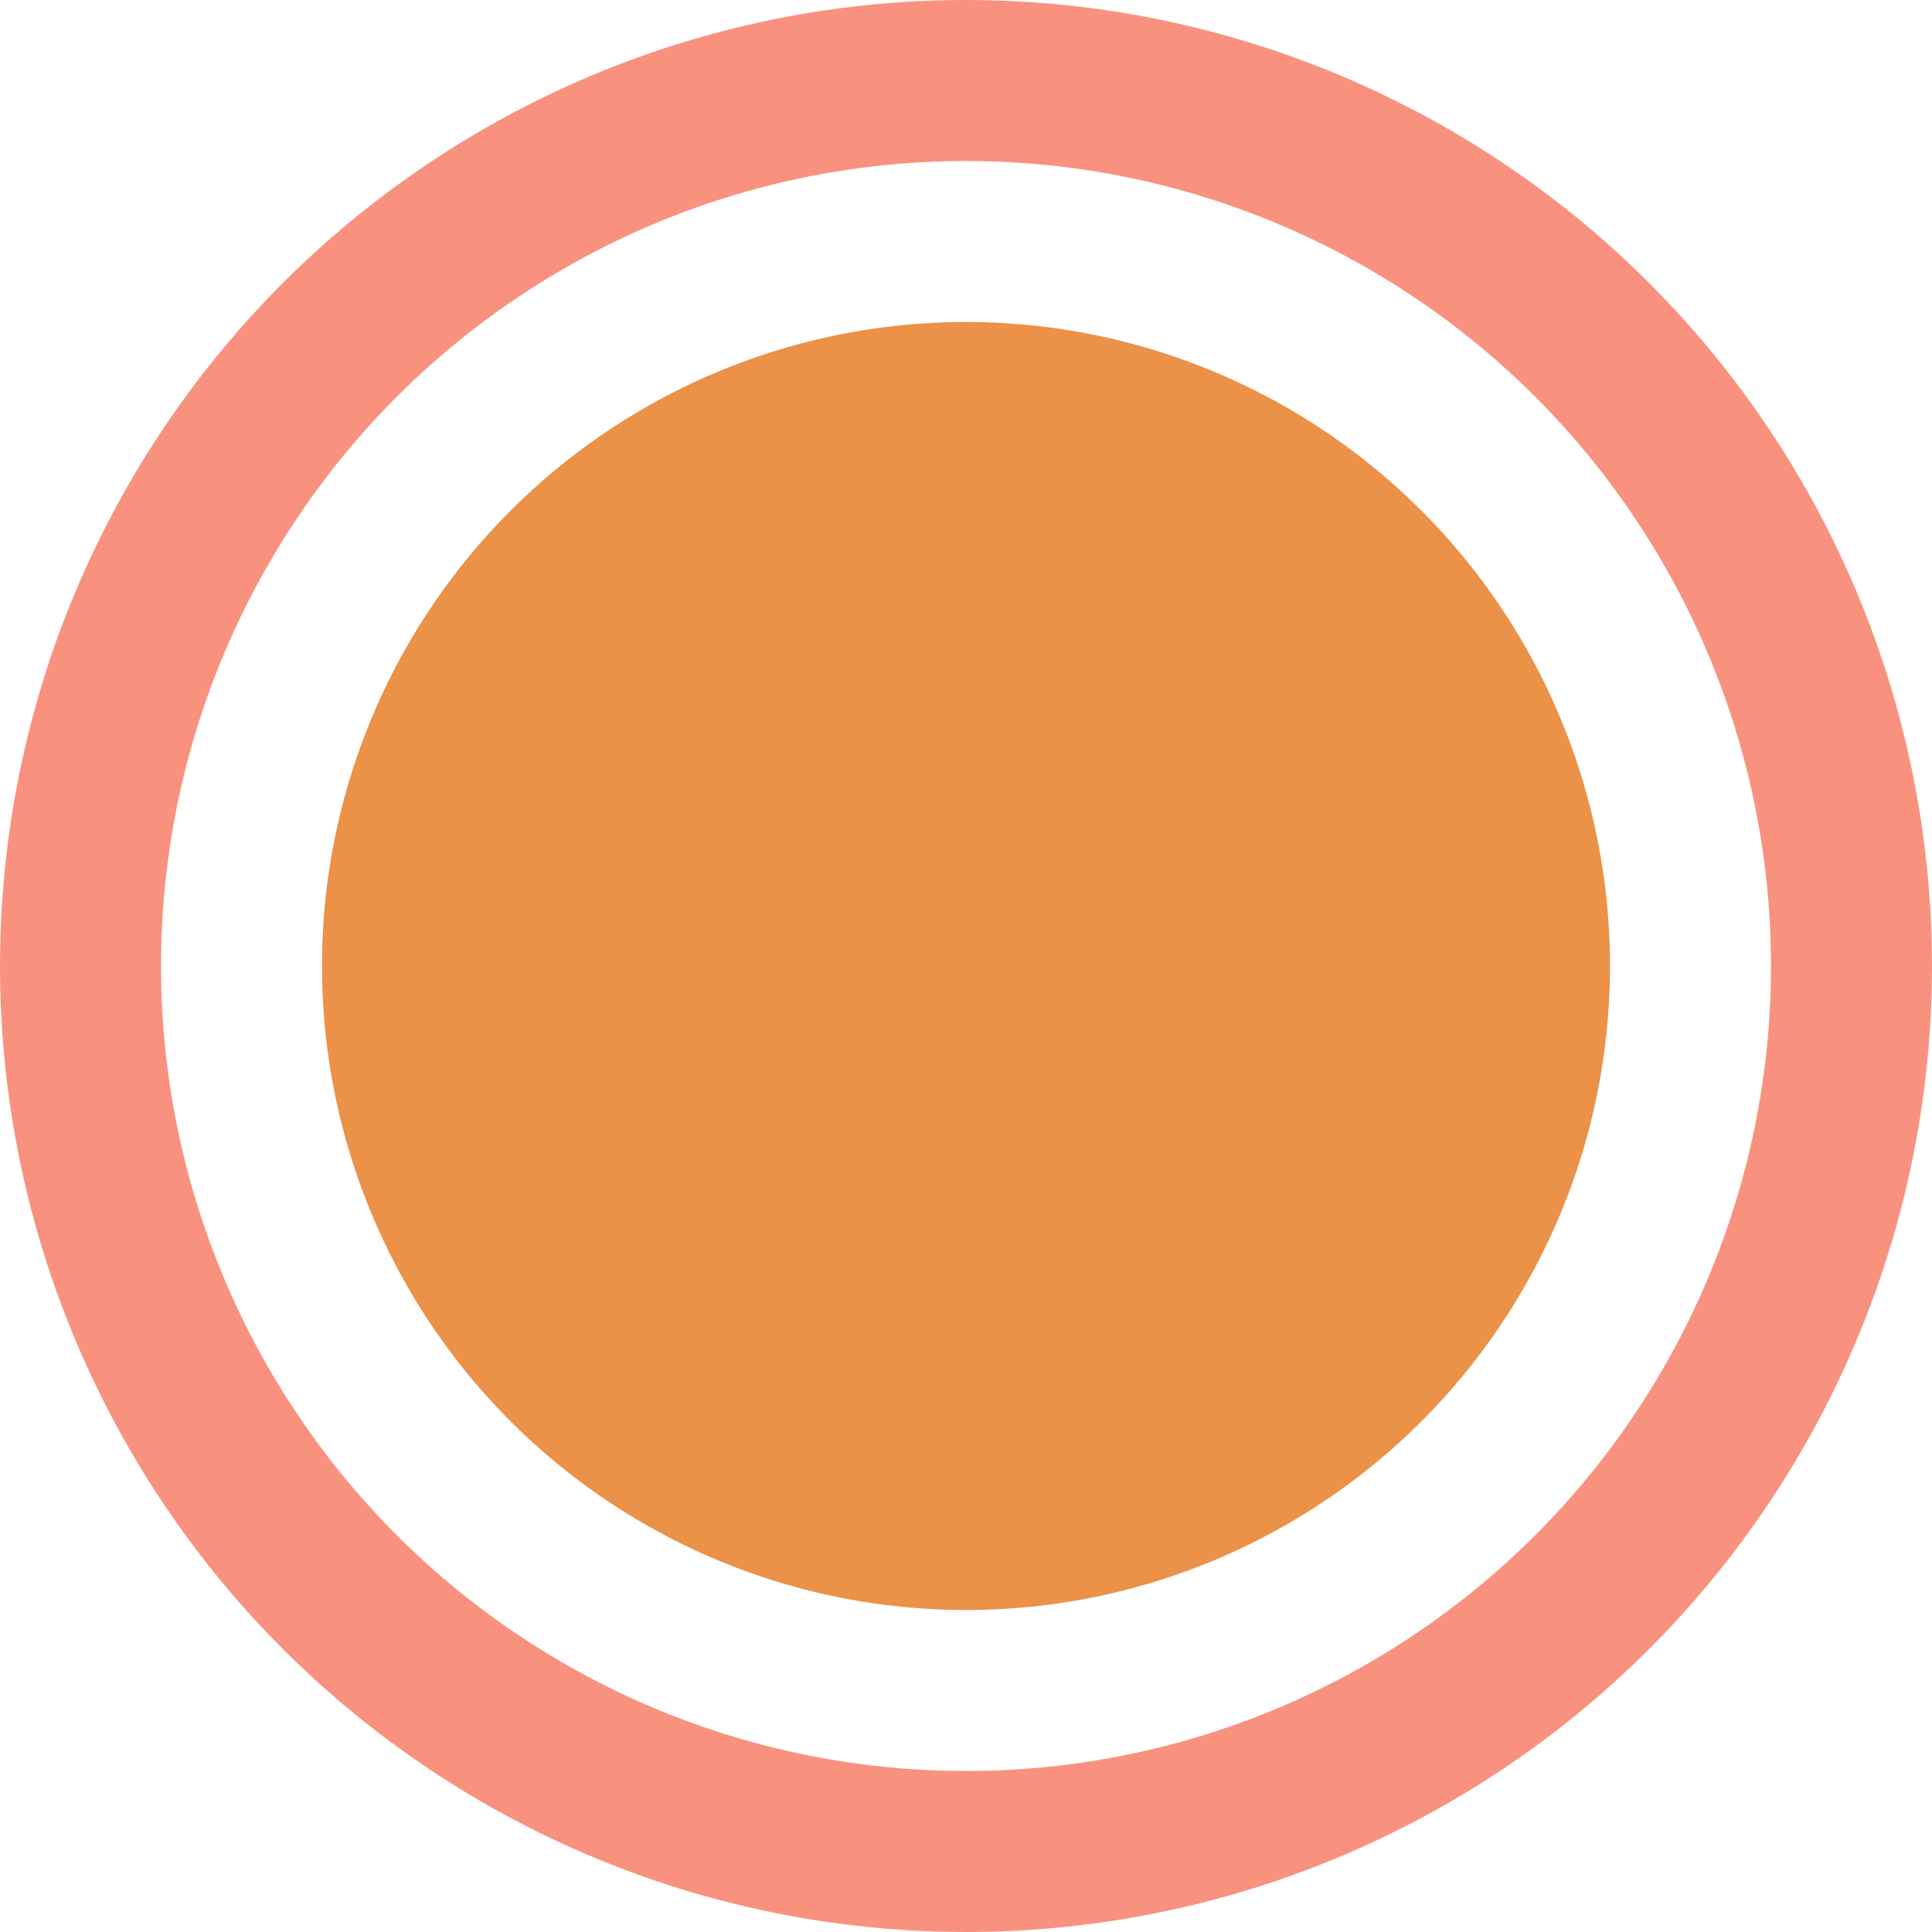
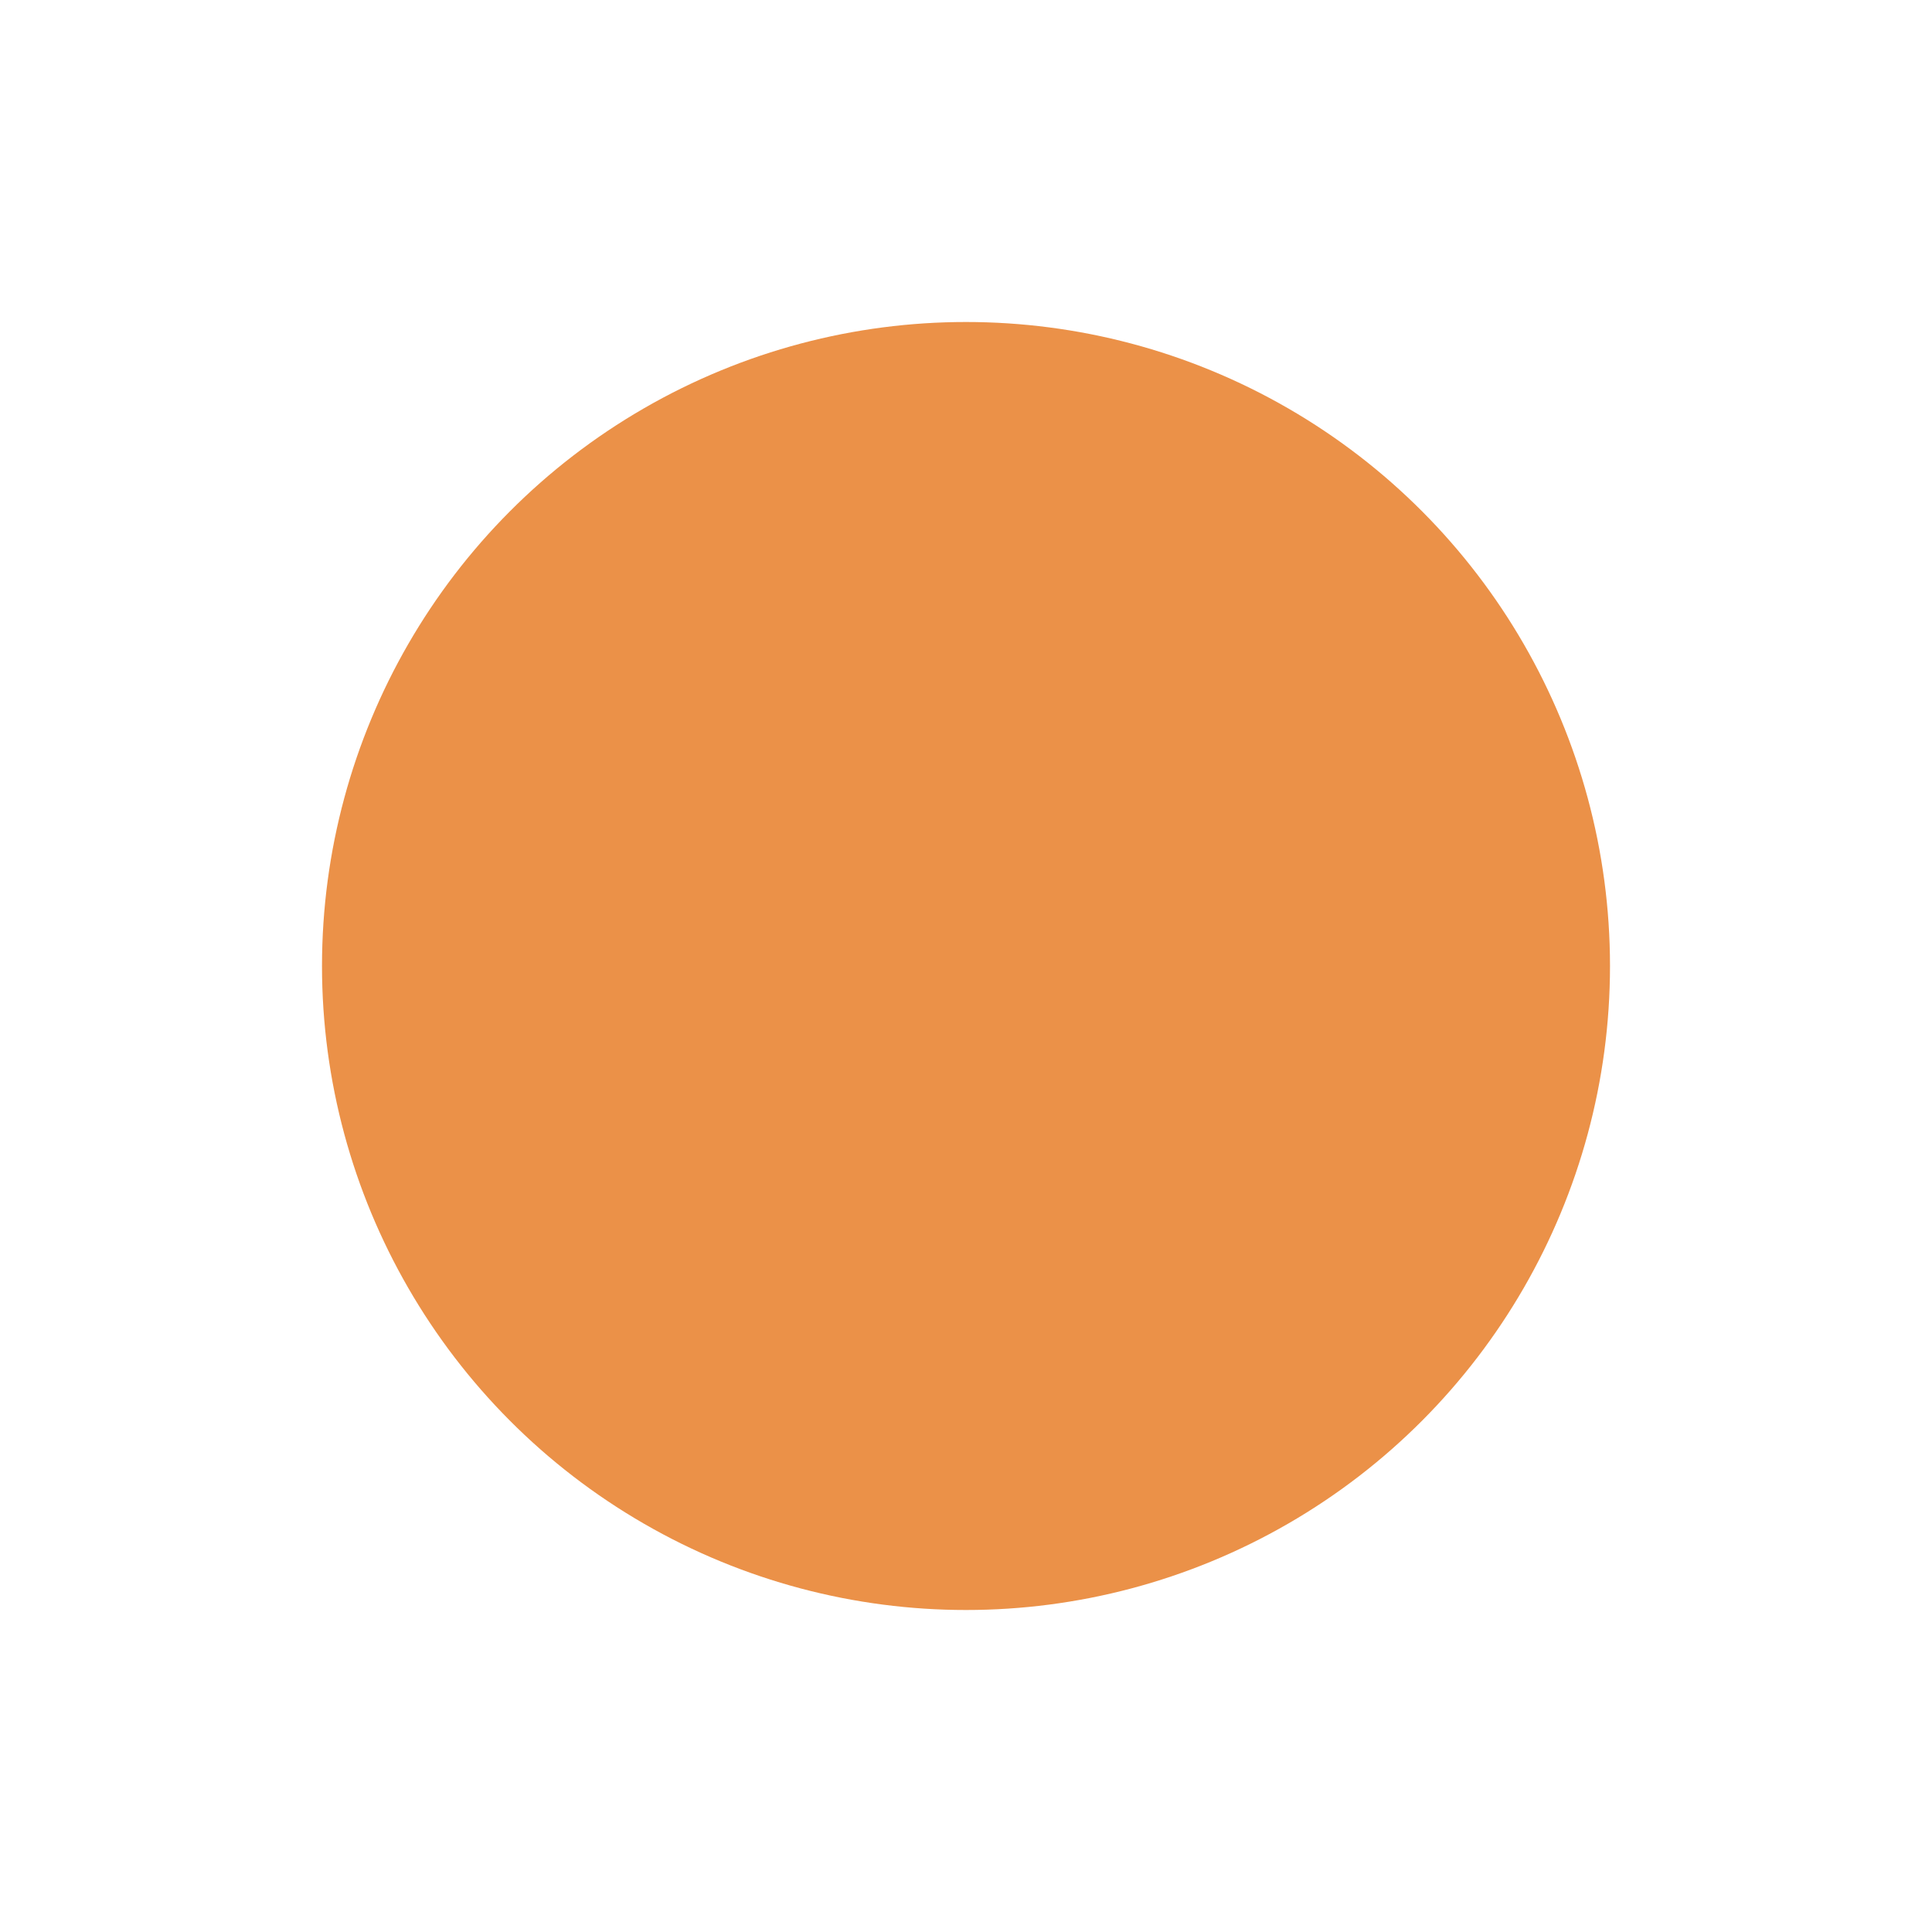
<svg xmlns="http://www.w3.org/2000/svg" width="36" height="36" viewBox="0 0 36 36" fill="none">
-   <circle cx="18" cy="18" r="16.5" stroke="#F8927F" stroke-width="3" />
  <circle cx="18" cy="18" r="12" fill="#EB9148" />
</svg>